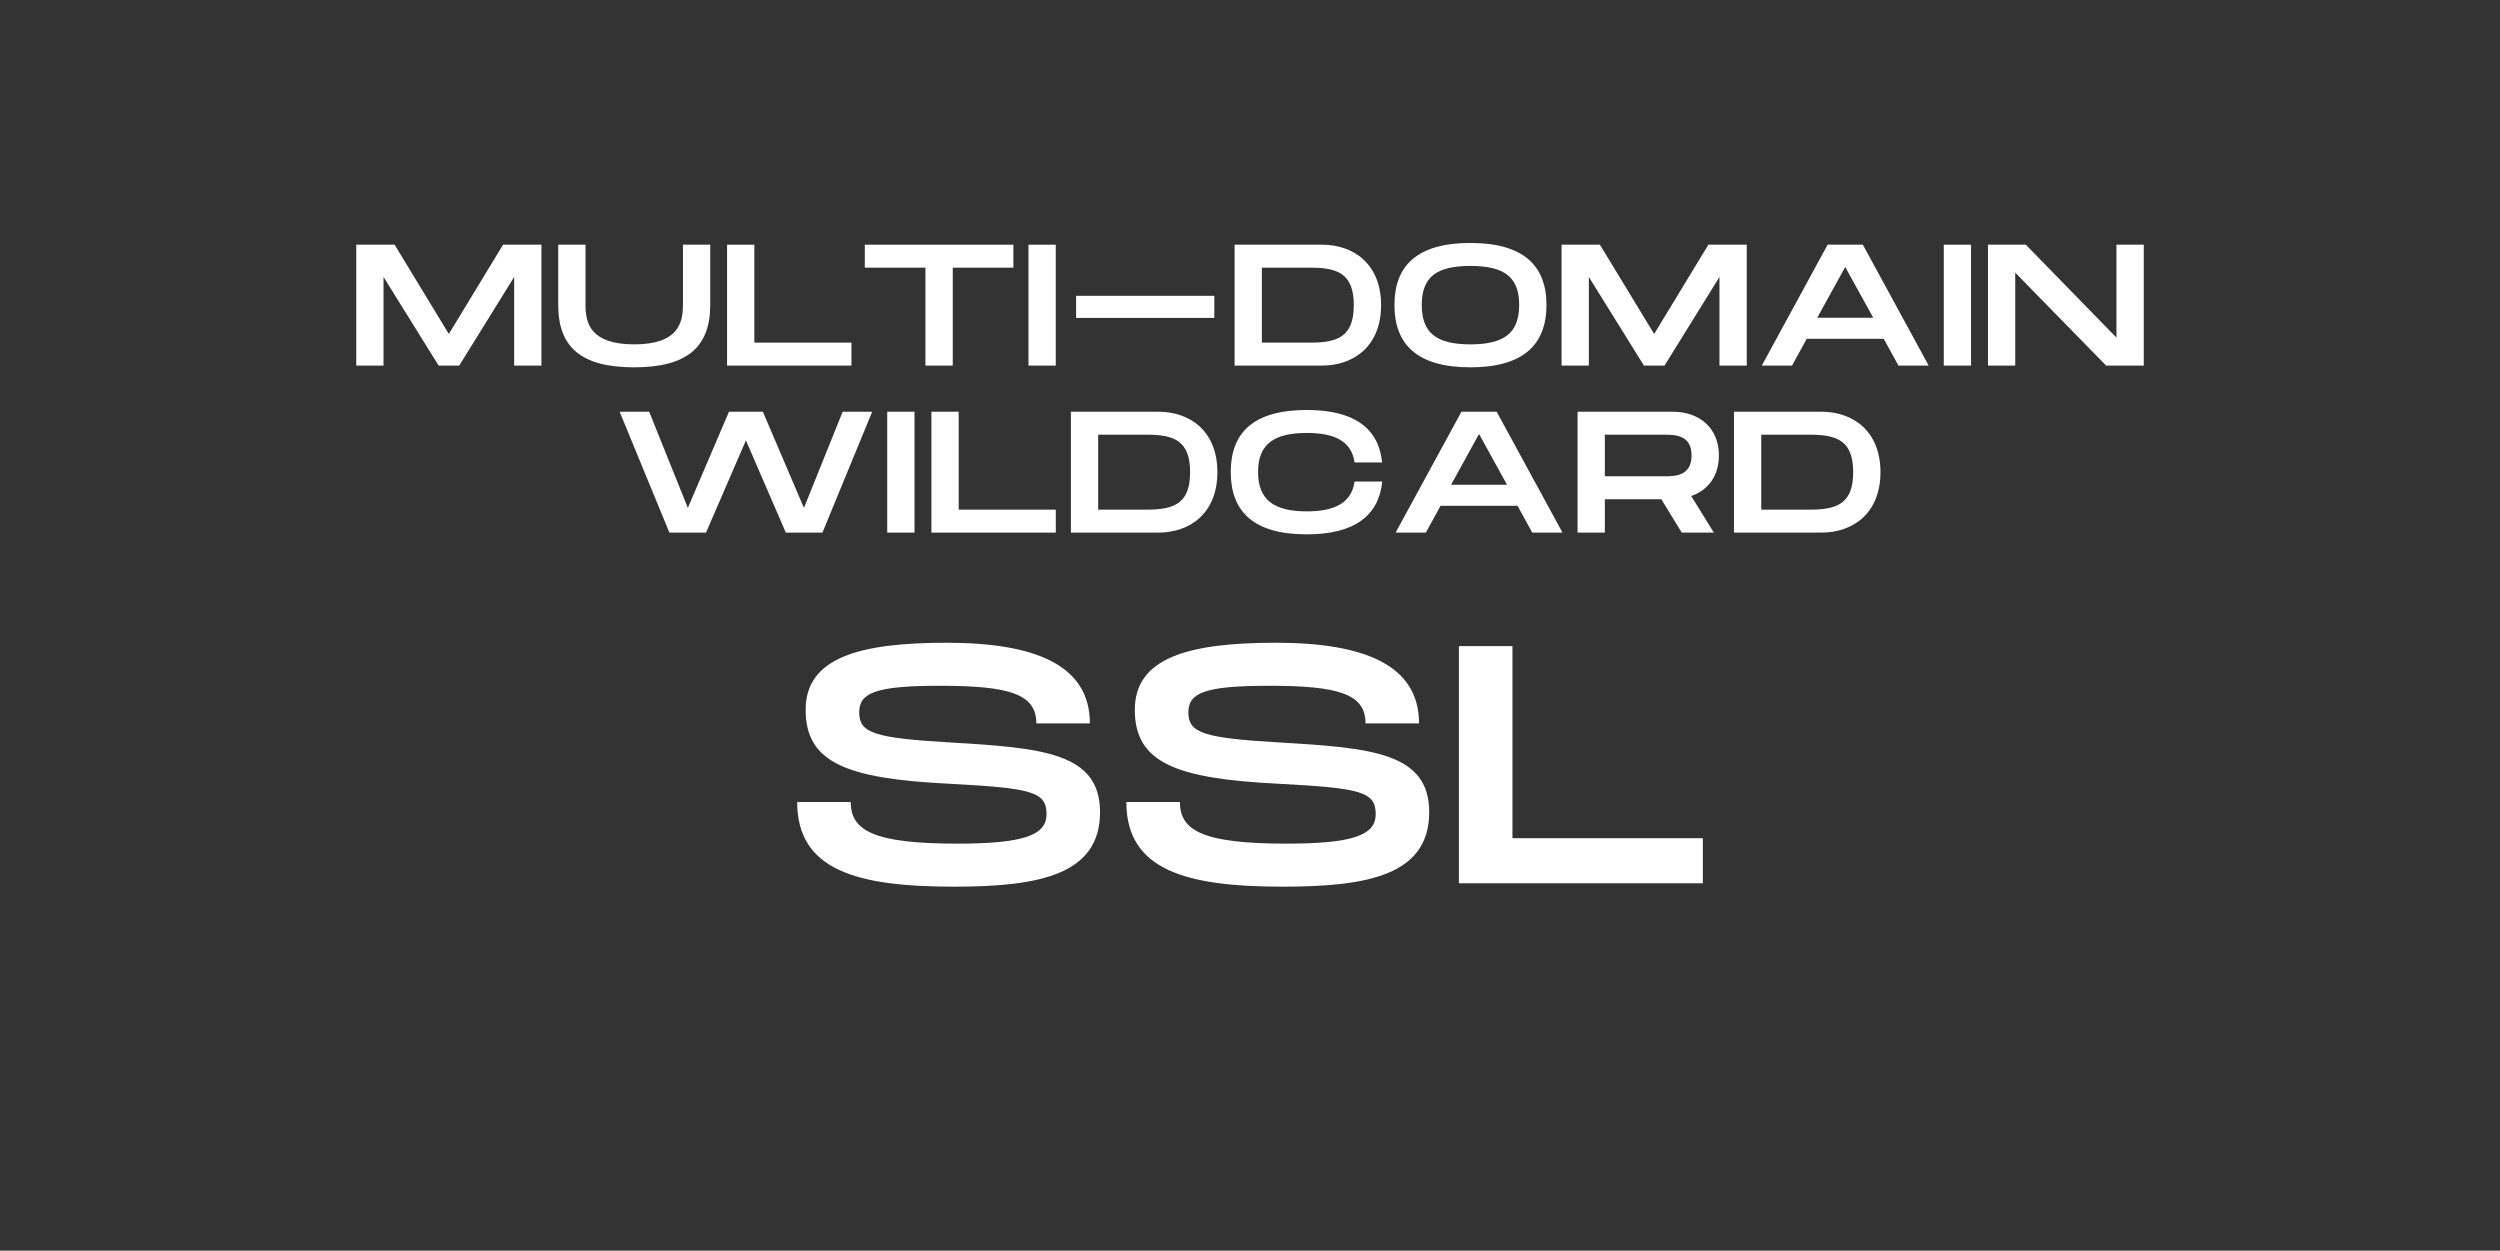
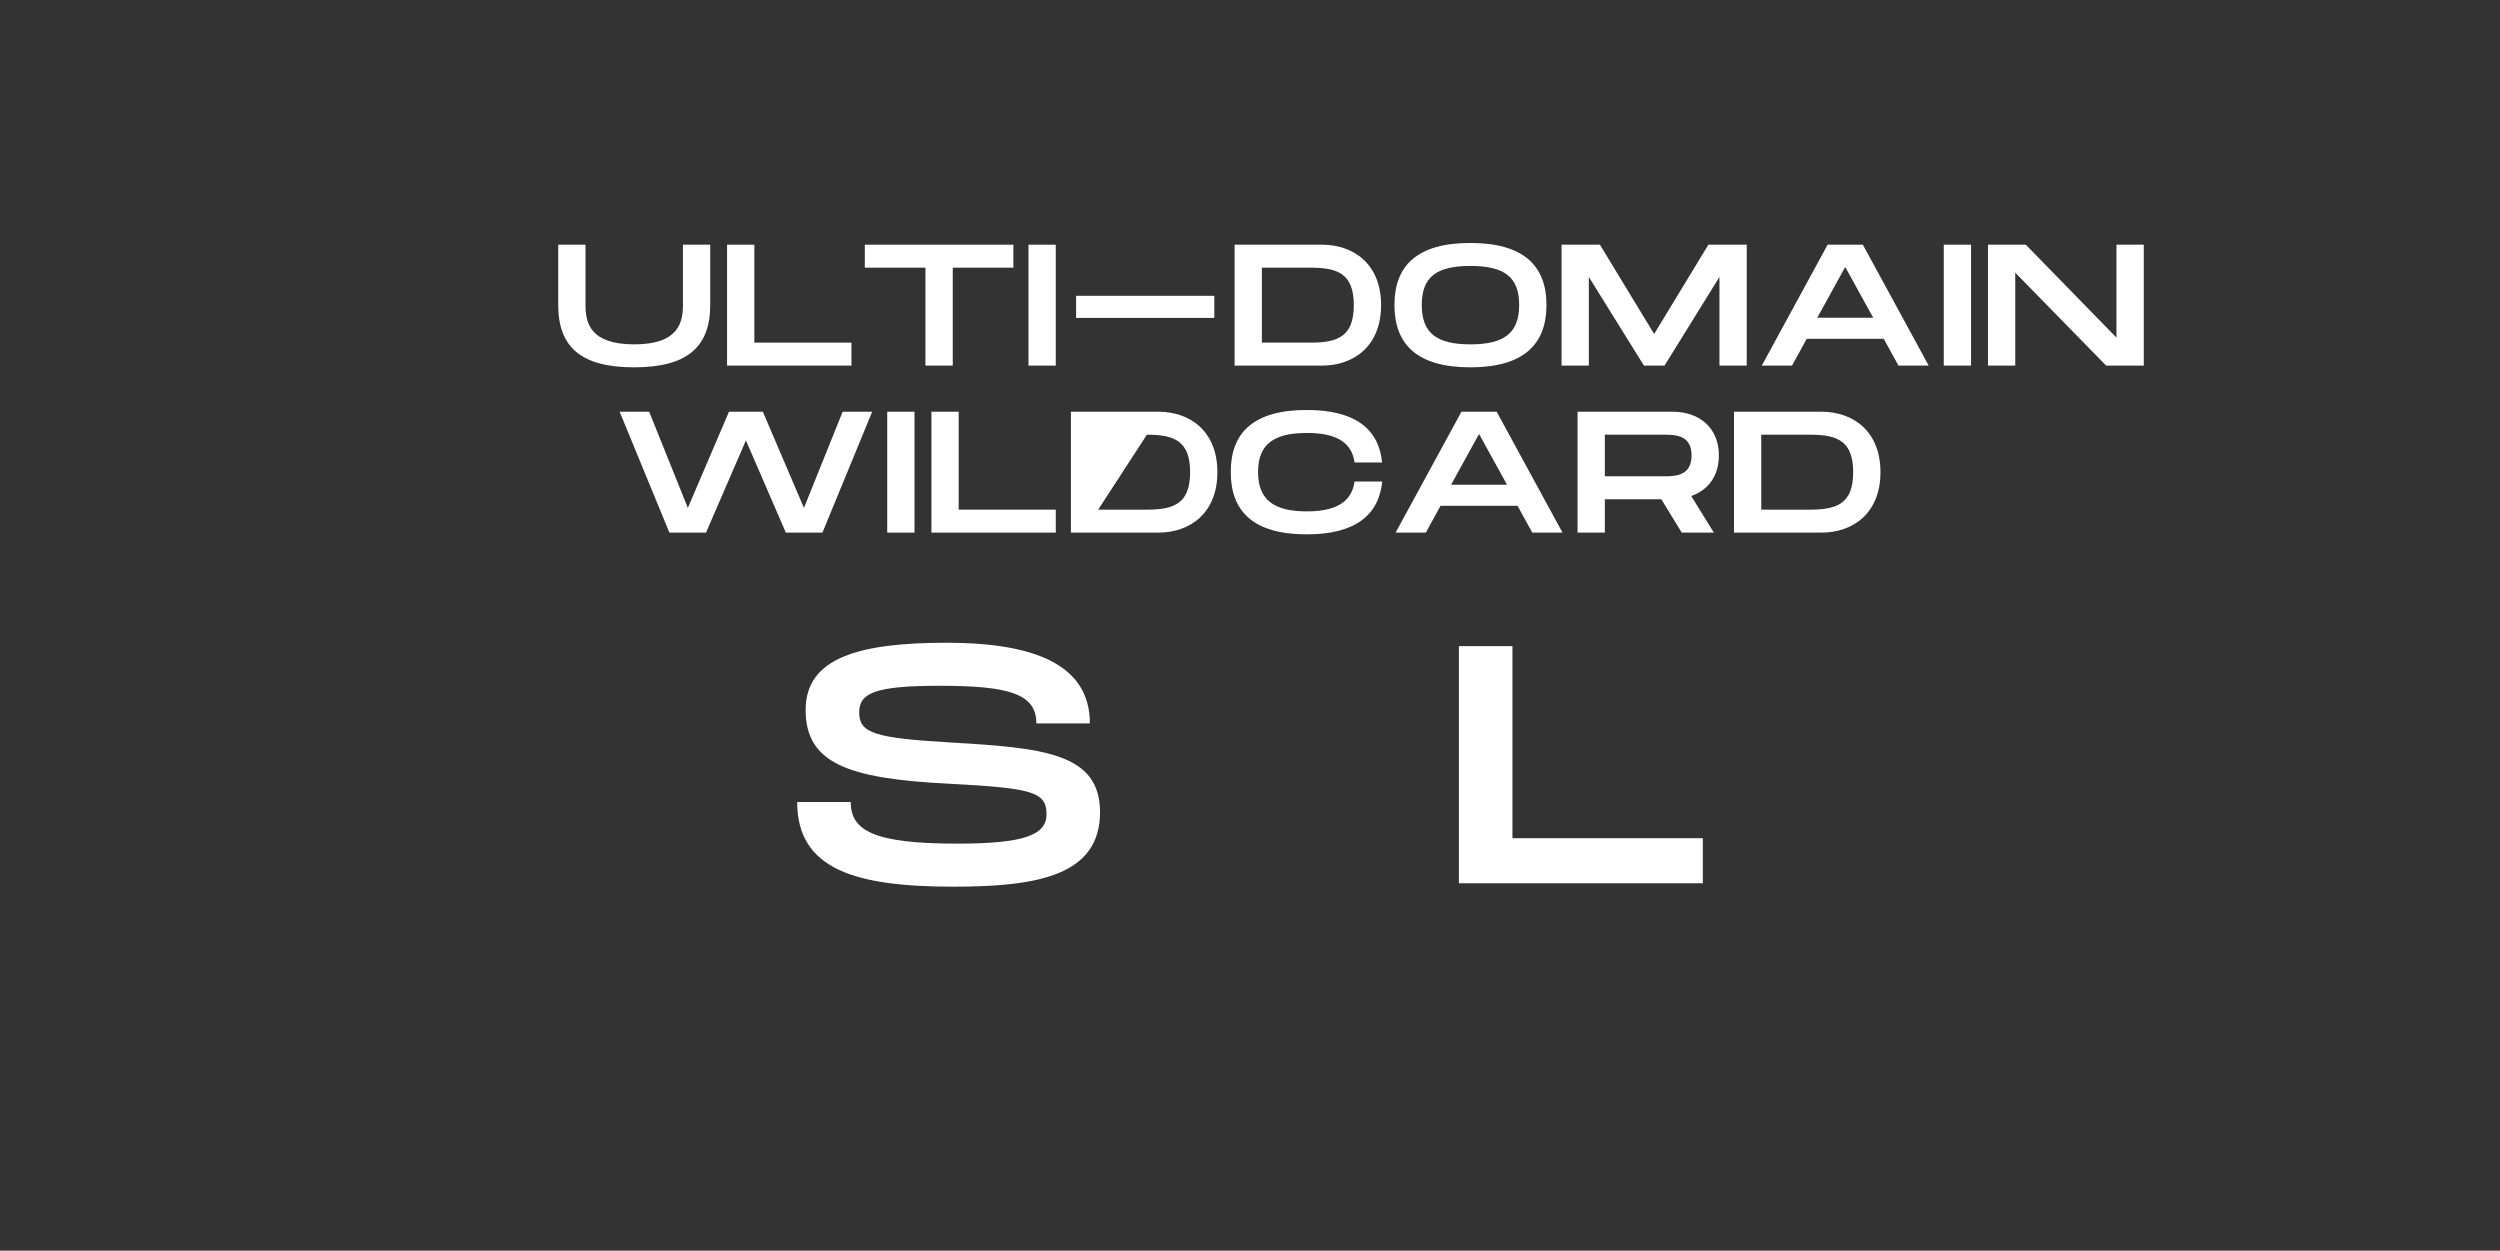
<svg xmlns="http://www.w3.org/2000/svg" width="224.88" viewBox="0 0 224.88 112.5" height="112.5" version="1.0">
  <rect x="0" y="0" width="224.88" height="112.5" fill="#333333" stroke="none" />
  <g fill="#FFF">
    <g>
      <g>
        <path d="M 5.082 0 L 8.375 0 L 11.965 -8.297 L 15.555 0 L 18.848 0 L 23.324 -10.875 L 20.668 -10.875 L 17.184 -2.223 L 13.488 -10.875 L 10.441 -10.875 L 6.742 -2.223 L 3.262 -10.875 L 0.605 -10.875 Z M 5.082 0" transform="translate(55.132 47.91)" />
      </g>
    </g>
  </g>
  <g fill="#FFF">
    <g>
      <g>
        <path d="M 0.762 0 L 3.215 0 L 3.215 -10.875 L 0.762 -10.875 Z M 0.762 0" transform="translate(79.046 47.91)" />
      </g>
    </g>
  </g>
  <g fill="#FFF">
    <g>
      <g>
        <path d="M 0.762 0 L 11.949 0 L 11.949 -2.066 L 3.215 -2.066 L 3.215 -10.875 L 0.762 -10.875 Z M 0.762 0" transform="translate(83.021 47.91)" />
      </g>
    </g>
  </g>
  <g fill="#FFF">
    <g>
      <g>
-         <path d="M 0.762 0 L 8.625 0 C 11.469 0 13.938 -1.742 13.938 -5.438 C 13.938 -9.137 11.469 -10.875 8.625 -10.875 L 0.762 -10.875 Z M 3.215 -2.066 L 3.215 -8.809 L 7.598 -8.809 C 10.055 -8.809 11.484 -8.25 11.484 -5.438 C 11.484 -2.625 10.055 -2.066 7.598 -2.066 Z M 3.215 -2.066" transform="translate(95.568 47.91)" />
+         <path d="M 0.762 0 L 8.625 0 C 11.469 0 13.938 -1.742 13.938 -5.438 C 13.938 -9.137 11.469 -10.875 8.625 -10.875 L 0.762 -10.875 Z M 3.215 -2.066 L 7.598 -8.809 C 10.055 -8.809 11.484 -8.25 11.484 -5.438 C 11.484 -2.625 10.055 -2.066 7.598 -2.066 Z M 3.215 -2.066" transform="translate(95.568 47.91)" />
      </g>
    </g>
  </g>
  <g fill="#FFF">
    <g>
      <g>
        <path d="M 7.441 0.156 C 11.777 0.156 13.922 -1.555 14.234 -4.598 L 11.746 -4.598 C 11.469 -2.656 9.93 -1.91 7.441 -1.91 C 4.508 -1.91 3.062 -2.938 3.062 -5.453 C 3.062 -7.957 4.492 -8.965 7.441 -8.965 C 9.945 -8.965 11.469 -8.234 11.746 -6.309 L 14.219 -6.309 C 13.922 -9.34 11.777 -11.031 7.441 -11.031 C 2.656 -11.031 0.605 -8.996 0.605 -5.453 C 0.605 -1.895 2.656 0.156 7.441 0.156 Z M 7.441 0.156" transform="translate(110.103 47.91)" />
      </g>
    </g>
  </g>
  <g fill="#FFF">
    <g>
      <g>
        <path d="M 0.605 0 L 3.324 0 L 4.645 -2.41 L 11.574 -2.41 L 12.898 0 L 15.617 0 L 9.695 -10.875 L 6.527 -10.875 Z M 5.594 -4.305 L 8.109 -8.871 L 10.629 -4.305 Z M 5.594 -4.305" transform="translate(124.933 47.91)" />
      </g>
    </g>
  </g>
  <g fill="#FFF">
    <g>
      <g>
        <path d="M 0.762 0 L 3.215 0 L 3.215 -3 L 8.297 -3 L 10.133 0 L 13.02 0 L 10.984 -3.293 C 12.523 -3.824 13.473 -5.113 13.473 -6.945 C 13.473 -9.371 11.777 -10.875 9.309 -10.875 L 0.762 -10.875 Z M 3.215 -5.066 L 3.215 -8.809 L 8.531 -8.809 C 9.492 -8.809 11.016 -8.809 11.016 -6.945 C 11.016 -5.066 9.492 -5.066 8.531 -5.066 Z M 3.215 -5.066" transform="translate(141.144 47.91)" />
      </g>
    </g>
  </g>
  <g fill="#FFF">
    <g>
      <g>
        <path d="M 0.762 0 L 8.625 0 C 11.469 0 13.938 -1.742 13.938 -5.438 C 13.938 -9.137 11.469 -10.875 8.625 -10.875 L 0.762 -10.875 Z M 3.215 -2.066 L 3.215 -8.809 L 7.598 -8.809 C 10.055 -8.809 11.484 -8.25 11.484 -5.438 C 11.484 -2.625 10.055 -2.066 7.598 -2.066 Z M 3.215 -2.066" transform="translate(155.213 47.91)" />
      </g>
    </g>
  </g>
  <g fill="#FFF">
    <g>
      <g>
        <path d="M 15.266 0.305 C 22.883 0.305 28.43 -0.73 28.43 -6.398 C 28.43 -11.762 23.219 -12.188 14.809 -12.676 C 8.195 -13.074 6.766 -13.5 6.766 -15.359 C 6.766 -17.125 8.195 -17.766 14.016 -17.766 C 20.203 -17.766 22.703 -17.062 22.703 -14.383 L 27.516 -14.383 C 27.516 -19.625 22.609 -21.637 14.625 -21.637 C 6.766 -21.637 1.949 -20.293 1.949 -15.602 C 1.949 -10.848 5.637 -9.414 14.809 -8.957 C 22.246 -8.562 23.617 -8.258 23.617 -6.215 C 23.617 -4.328 21.574 -3.566 15.57 -3.566 C 8.105 -3.566 6.004 -4.723 6.004 -7.312 L 1.188 -7.312 C 1.188 -1.188 6.52 0.305 15.266 0.305 Z M 15.266 0.305" transform="translate(70.52 79.453)" />
      </g>
    </g>
  </g>
  <g fill="#FFF">
    <g>
      <g>
-         <path d="M 15.266 0.305 C 22.883 0.305 28.43 -0.73 28.43 -6.398 C 28.43 -11.762 23.219 -12.188 14.809 -12.676 C 8.195 -13.074 6.766 -13.5 6.766 -15.359 C 6.766 -17.125 8.195 -17.766 14.016 -17.766 C 20.203 -17.766 22.703 -17.062 22.703 -14.383 L 27.516 -14.383 C 27.516 -19.625 22.609 -21.637 14.625 -21.637 C 6.766 -21.637 1.949 -20.293 1.949 -15.602 C 1.949 -10.848 5.637 -9.414 14.809 -8.957 C 22.246 -8.562 23.617 -8.258 23.617 -6.215 C 23.617 -4.328 21.574 -3.566 15.57 -3.566 C 8.105 -3.566 6.004 -4.723 6.004 -7.312 L 1.188 -7.312 C 1.188 -1.188 6.52 0.305 15.266 0.305 Z M 15.266 0.305" transform="translate(100.13 79.453)" />
-       </g>
+         </g>
    </g>
  </g>
  <g fill="#FFF">
    <g>
      <g>
        <path d="M 1.492 0 L 23.434 0 L 23.434 -4.055 L 6.309 -4.055 L 6.309 -21.332 L 1.492 -21.332 Z M 1.492 0" transform="translate(129.739 79.453)" />
      </g>
    </g>
  </g>
  <g fill="#FFF">
    <g>
      <g>
-         <path d="M 0.762 0 L 3.215 0 L 3.215 -7.973 L 8.172 0 L 10.023 0 L 14.965 -7.973 L 14.965 0 L 17.418 0 L 17.418 -10.875 L 13.969 -10.875 L 9.09 -2.844 L 4.211 -10.875 L 0.762 -10.875 Z M 0.762 0" transform="translate(31.284 32.886)" />
-       </g>
+         </g>
    </g>
  </g>
  <g fill="#FFF">
    <g>
      <g>
        <path d="M 7.598 0.156 C 12.367 0.156 14.434 -1.68 14.434 -5.453 L 14.434 -10.875 L 11.98 -10.875 L 11.98 -5.453 C 11.98 -3.855 11.562 -1.91 7.598 -1.91 C 3.637 -1.91 3.215 -3.84 3.215 -5.453 L 3.215 -10.875 L 0.762 -10.875 L 0.762 -5.453 C 0.762 -1.664 2.812 0.156 7.598 0.156 Z M 7.598 0.156" transform="translate(49.452 32.886)" />
      </g>
    </g>
  </g>
  <g fill="#FFF">
    <g>
      <g>
        <path d="M 0.762 0 L 11.949 0 L 11.949 -2.066 L 3.215 -2.066 L 3.215 -10.875 L 0.762 -10.875 Z M 0.762 0" transform="translate(64.639 32.886)" />
      </g>
    </g>
  </g>
  <g fill="#FFF">
    <g>
      <g>
        <path d="M 6.059 0 L 8.516 0 L 8.516 -8.809 L 13.969 -8.809 L 13.969 -10.875 L 0.605 -10.875 L 0.605 -8.809 L 6.059 -8.809 Z M 6.059 0" transform="translate(77.186 32.886)" />
      </g>
    </g>
  </g>
  <g fill="#FFF">
    <g>
      <g>
        <path d="M 0.762 0 L 3.215 0 L 3.215 -10.875 L 0.762 -10.875 Z M 0.762 0" transform="translate(91.752 32.886)" />
      </g>
    </g>
  </g>
  <g fill="#FFF">
    <g>
      <g>
        <path d="M 1.07 -4.289 L 13.504 -4.289 L 13.504 -6.277 L 1.07 -6.277 Z M 1.07 -4.289" transform="translate(95.727 32.886)" />
      </g>
    </g>
  </g>
  <g fill="#FFF">
    <g>
      <g>
        <path d="M 0.762 0 L 8.625 0 C 11.469 0 13.938 -1.742 13.938 -5.438 C 13.938 -9.137 11.469 -10.875 8.625 -10.875 L 0.762 -10.875 Z M 3.215 -2.066 L 3.215 -8.809 L 7.598 -8.809 C 10.055 -8.809 11.484 -8.25 11.484 -5.438 C 11.484 -2.625 10.055 -2.066 7.598 -2.066 Z M 3.215 -2.066" transform="translate(110.293 32.886)" />
      </g>
    </g>
  </g>
  <g fill="#FFF">
    <g>
      <g>
        <path d="M 7.441 0.156 C 12.215 0.156 14.281 -1.91 14.281 -5.453 C 14.281 -8.98 12.215 -11.031 7.441 -11.031 C 2.656 -11.031 0.605 -8.996 0.605 -5.453 C 0.605 -1.895 2.656 0.156 7.441 0.156 Z M 7.441 -1.91 C 4.383 -1.91 3.062 -2.938 3.062 -5.453 C 3.062 -7.957 4.367 -8.965 7.441 -8.965 C 10.52 -8.965 11.824 -7.941 11.824 -5.453 C 11.824 -2.953 10.504 -1.91 7.441 -1.91 Z M 7.441 -1.91" transform="translate(124.828 32.886)" />
      </g>
    </g>
  </g>
  <g fill="#FFF">
    <g>
      <g>
        <path d="M 0.762 0 L 3.215 0 L 3.215 -7.973 L 8.172 0 L 10.023 0 L 14.965 -7.973 L 14.965 0 L 17.418 0 L 17.418 -10.875 L 13.969 -10.875 L 9.09 -2.844 L 4.211 -10.875 L 0.762 -10.875 Z M 0.762 0" transform="translate(139.704 32.886)" />
      </g>
    </g>
  </g>
  <g fill="#FFF">
    <g>
      <g>
        <path d="M 0.605 0 L 3.324 0 L 4.645 -2.41 L 11.574 -2.41 L 12.898 0 L 15.617 0 L 9.695 -10.875 L 6.527 -10.875 Z M 5.594 -4.305 L 8.109 -8.871 L 10.629 -4.305 Z M 5.594 -4.305" transform="translate(157.872 32.886)" />
      </g>
    </g>
  </g>
  <g fill="#FFF">
    <g>
      <g>
        <path d="M 0.762 0 L 3.215 0 L 3.215 -10.875 L 0.762 -10.875 Z M 0.762 0" transform="translate(174.084 32.886)" />
      </g>
    </g>
  </g>
  <g fill="#FFF">
    <g>
      <g>
        <path d="M 0.762 0 L 3.215 0 L 3.215 -8.359 L 11.391 0 L 14.777 0 L 14.777 -10.875 L 12.32 -10.875 L 12.32 -2.516 L 4.164 -10.875 L 0.762 -10.875 Z M 0.762 0" transform="translate(178.06 32.886)" />
      </g>
    </g>
  </g>
</svg>